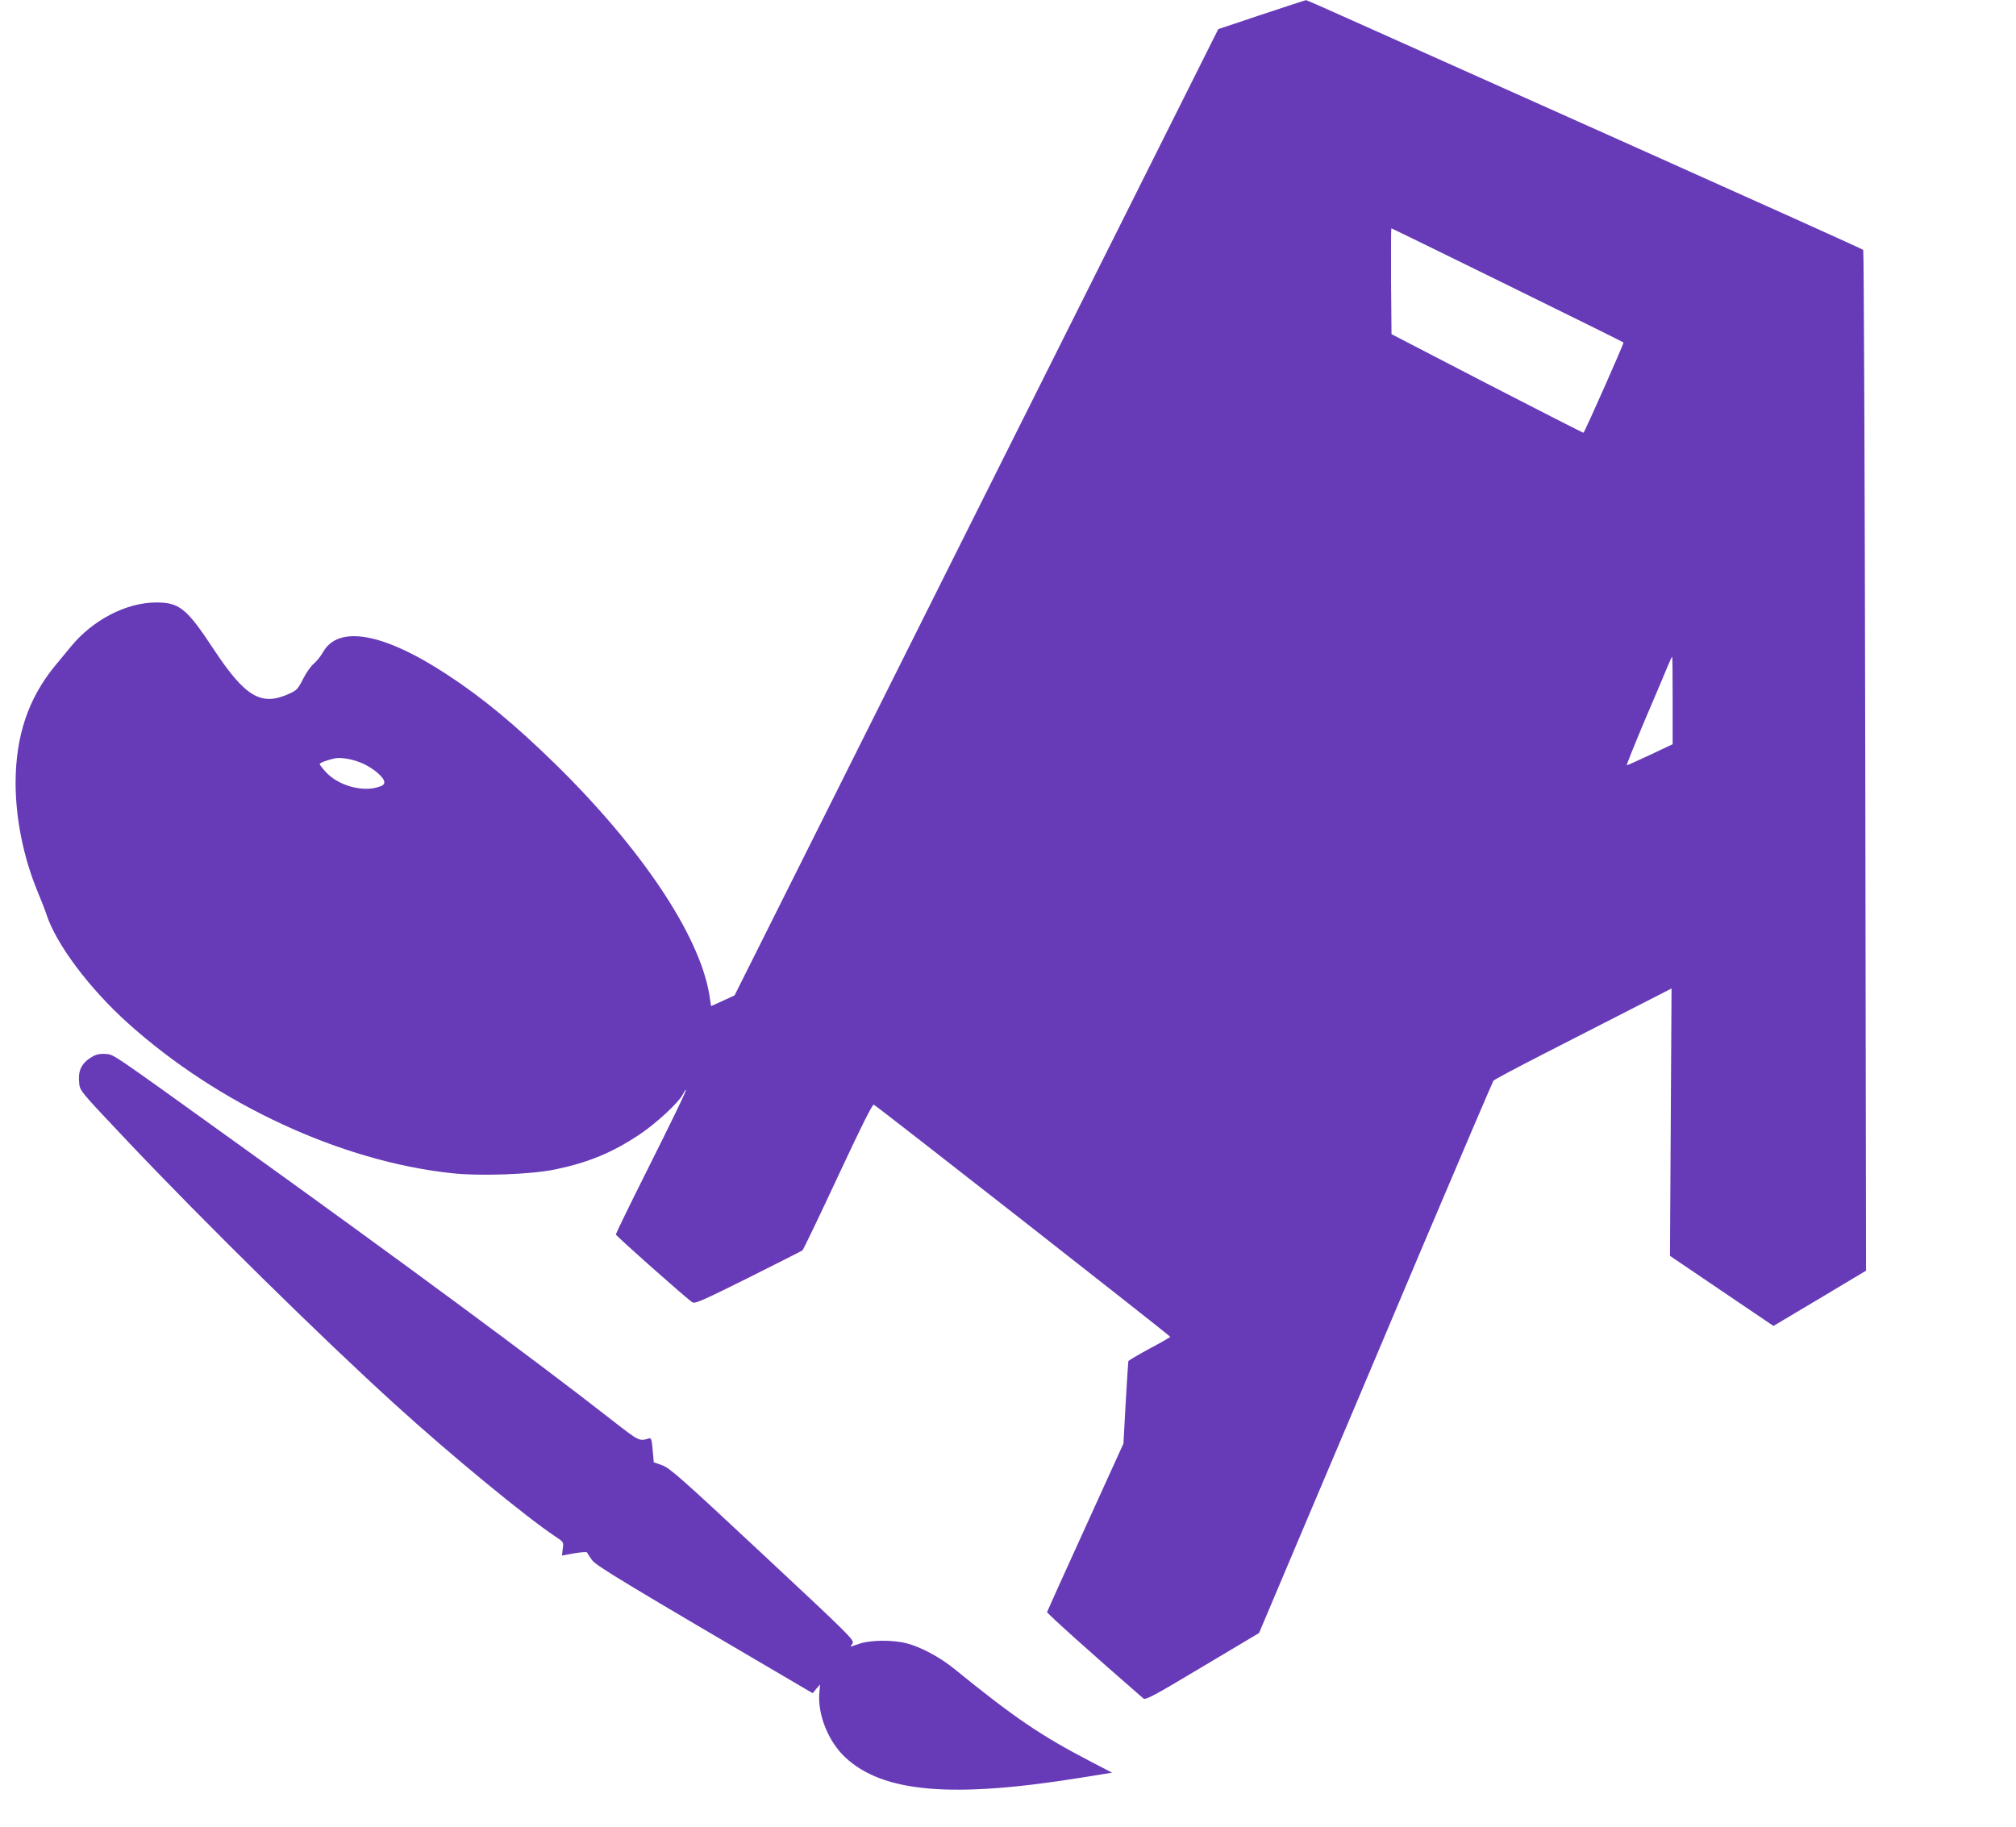
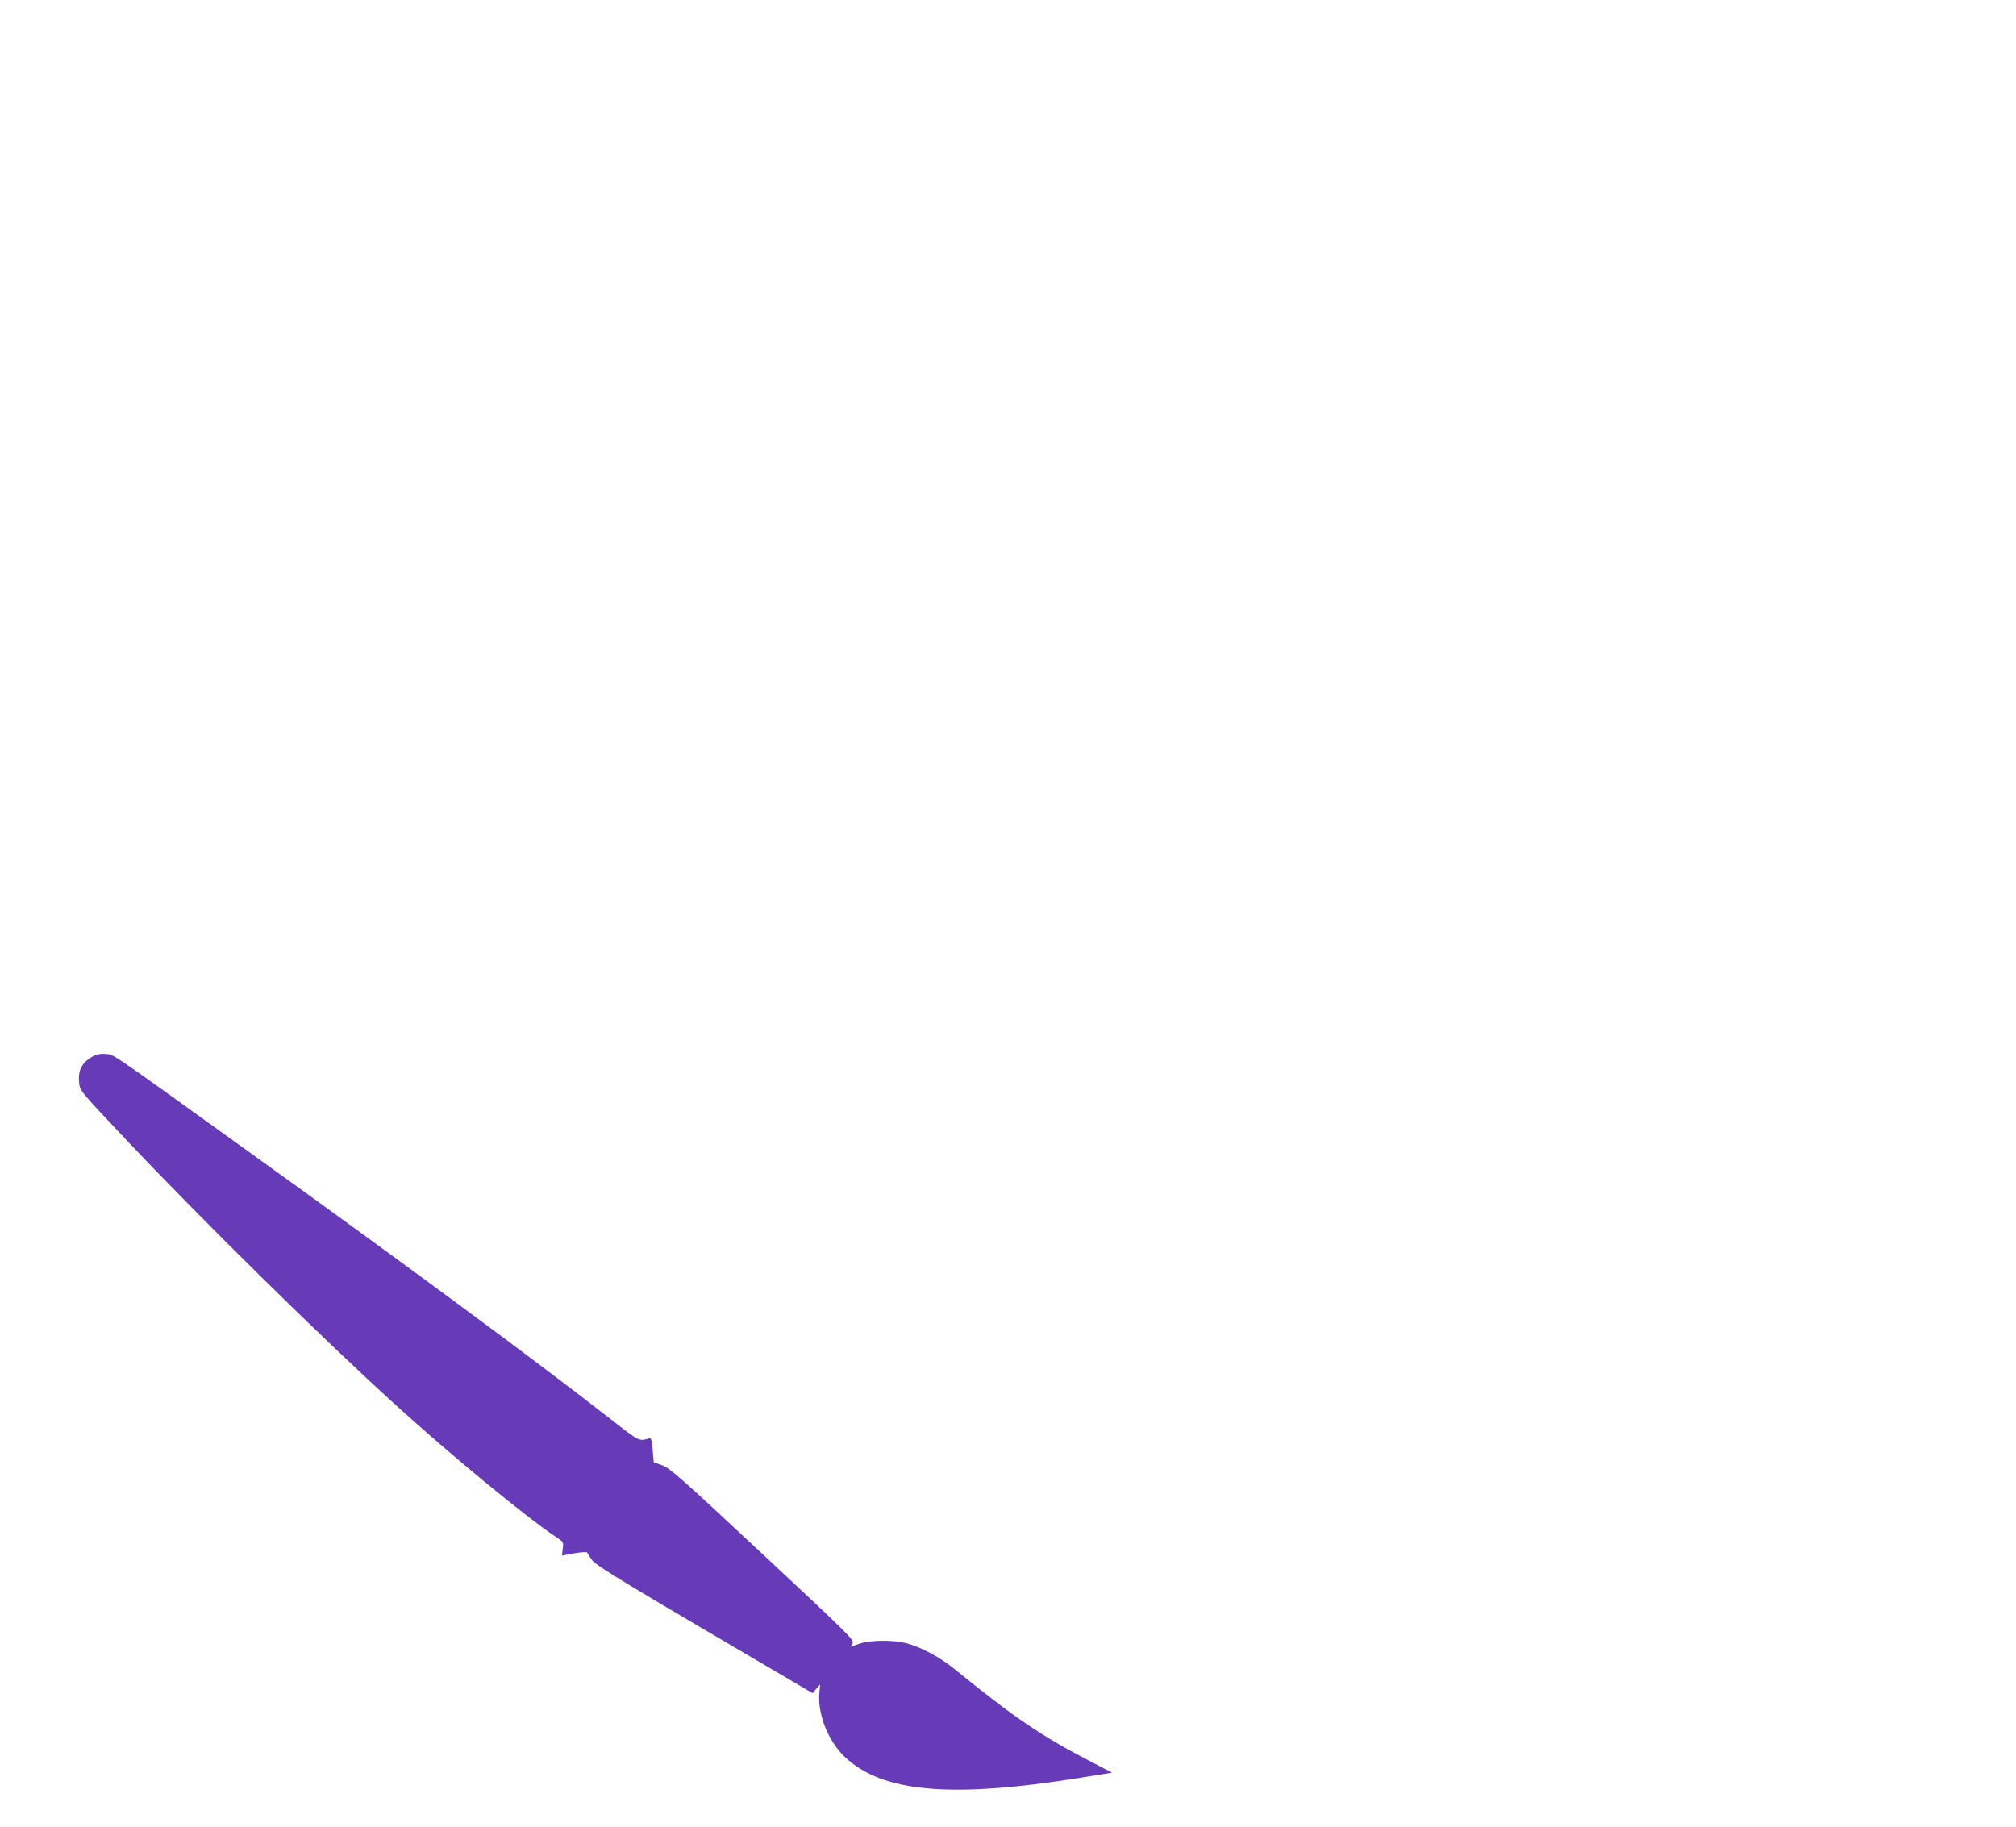
<svg xmlns="http://www.w3.org/2000/svg" version="1.0" width="1280pt" height="1160pt" viewBox="0 0 1280 1160" preserveAspectRatio="xMidYMid meet">
  <g transform="translate(0,1160) scale(0.1,-0.1)" fill="#673ab7" stroke="none">
-     <path d="M8010 11507 l-275 -92 -1536 -3068 -1535 -3068 -74 -34 -75 -34 -12 76 c-64 378 -433 928 -979 1463 -253 247 -460 419 -685 566 -405 266 -692 317 -789 141 -13 -23 -38 -55 -57 -71 -19 -15 -50 -60 -69 -98 -32 -63 -40 -72 -87 -93 -179 -82 -280 -22 -483 286 -170 258 -217 295 -369 293 -186 -2 -397 -112 -534 -279 -22 -27 -69 -84 -104 -126 -168 -206 -247 -442 -248 -739 0 -228 50 -476 141 -695 23 -55 48 -119 55 -142 61 -188 273 -471 517 -690 573 -516 1354 -878 2056 -953 181 -20 507 -8 658 24 214 45 362 107 535 222 105 70 246 201 273 252 9 17 18 32 21 32 7 0 -85 -190 -269 -557 -97 -194 -176 -357 -176 -362 0 -9 451 -409 486 -431 17 -10 61 9 354 155 184 92 340 171 345 175 6 5 107 216 225 469 147 315 219 460 228 456 18 -7 1882 -1467 1882 -1474 0 -3 -59 -37 -131 -75 -72 -39 -133 -75 -135 -80 -1 -6 -9 -126 -17 -267 l-14 -256 -241 -530 c-133 -291 -242 -534 -244 -540 -2 -7 287 -267 612 -549 13 -11 68 18 375 202 l359 214 293 693 c162 380 494 1167 739 1747 246 580 451 1060 456 1067 5 7 148 83 316 169 169 86 421 215 561 287 l254 130 -5 -849 -5 -849 329 -223 328 -222 294 175 294 176 -5 3237 c-3 1780 -9 3241 -13 3245 -4 5 -670 305 -1481 668 -811 363 -1604 718 -1763 789 -159 72 -291 130 -295 129 -3 0 -130 -42 -281 -92z m1561 -1717 c403 -198 735 -362 737 -365 4 -4 -242 -559 -254 -573 -1 -2 -276 138 -611 311 l-608 315 -3 336 c-1 185 0 336 2 336 3 0 334 -162 737 -360z m1049 -2638 l0 -278 -142 -67 c-79 -37 -146 -67 -149 -67 -4 0 48 129 115 288 68 158 133 313 146 345 13 31 25 57 27 57 2 0 3 -125 3 -278z m-8315 -401 c71 -33 135 -89 135 -118 0 -16 -10 -23 -45 -33 -103 -29 -249 14 -325 96 -22 24 -40 47 -40 52 0 8 45 25 95 36 40 9 121 -6 180 -33z" />
    <path d="M595 4895 c-72 -39 -99 -86 -93 -161 5 -63 -9 -45 306 -379 483 -511 1240 -1256 1702 -1675 354 -322 827 -711 1017 -838 52 -34 52 -35 46 -77 l-5 -43 78 14 c47 8 80 10 82 5 2 -6 16 -27 31 -48 27 -37 198 -140 1368 -826 l33 -19 23 28 24 27 -5 -56 c-11 -136 58 -307 164 -406 240 -225 679 -262 1502 -129 l193 31 -131 68 c-322 167 -489 281 -872 592 -91 74 -211 138 -303 162 -87 22 -228 21 -298 -3 l-57 -19 13 21 c13 20 -16 49 -570 566 -519 485 -590 547 -638 565 l-54 19 -7 78 c-6 66 -9 78 -23 74 -64 -19 -60 -21 -241 120 -477 373 -1345 1014 -2370 1750 -819 589 -786 567 -838 571 -31 3 -57 -2 -77 -12z" />
  </g>
</svg>